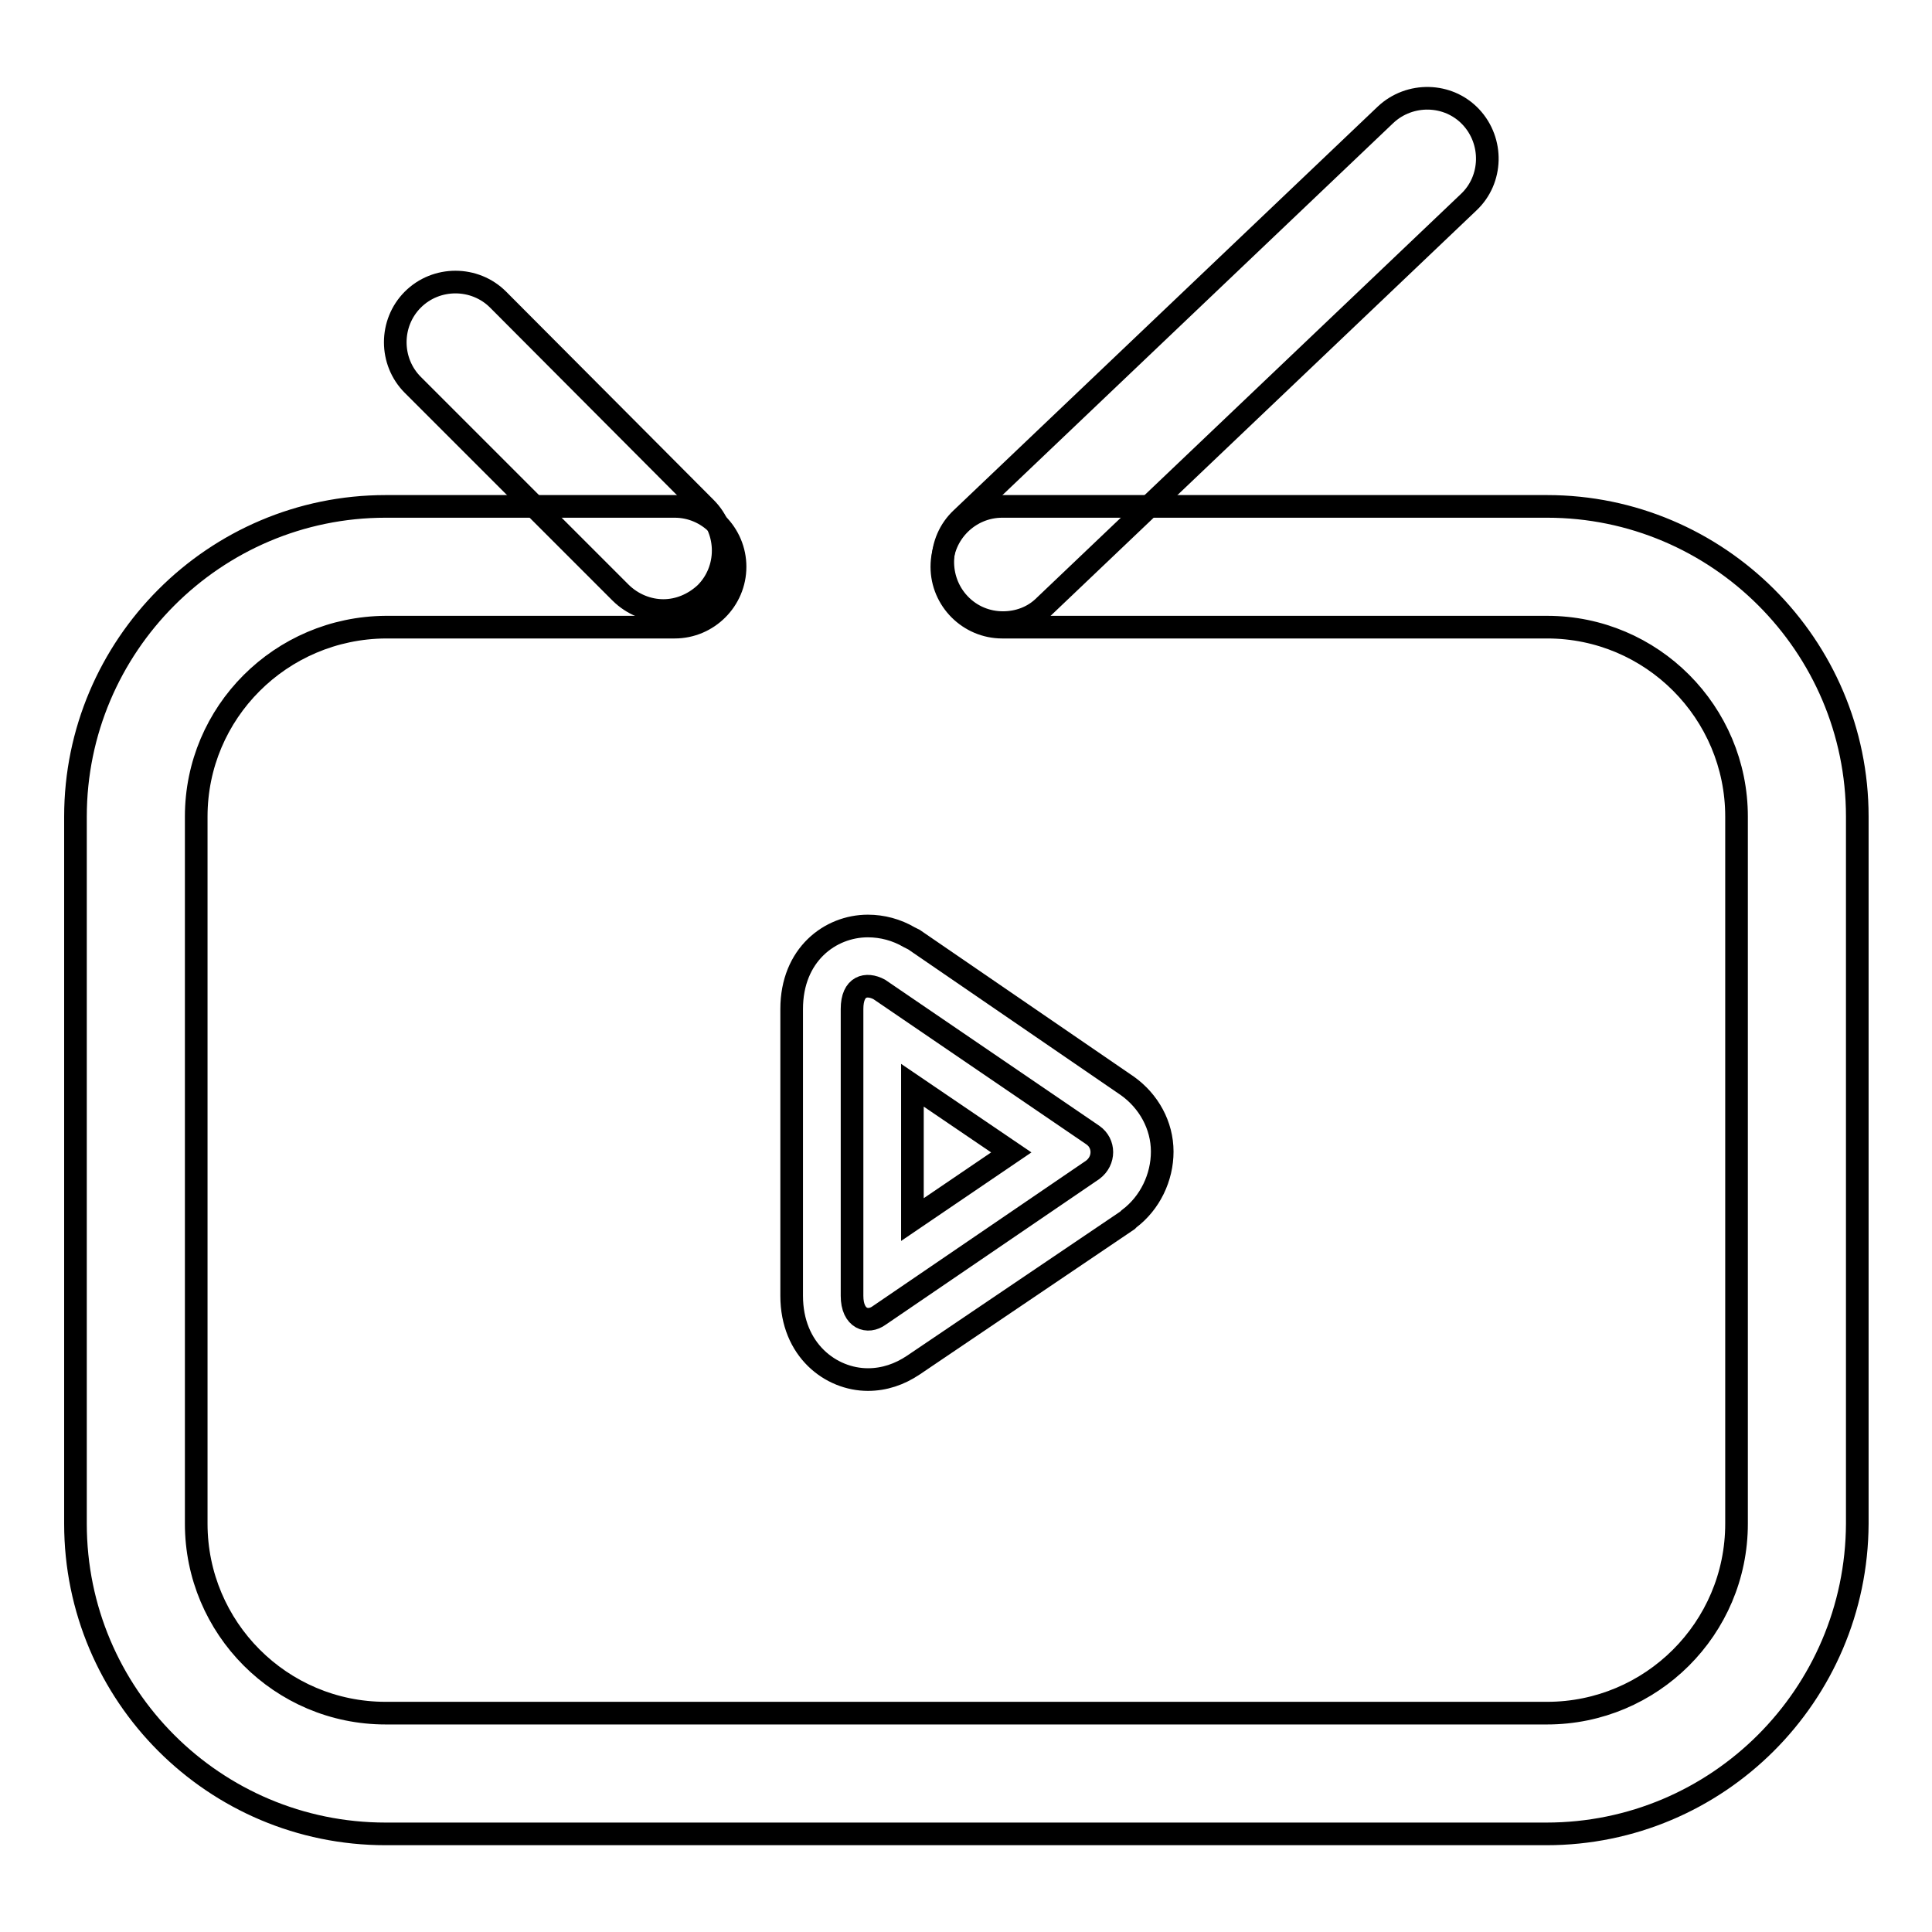
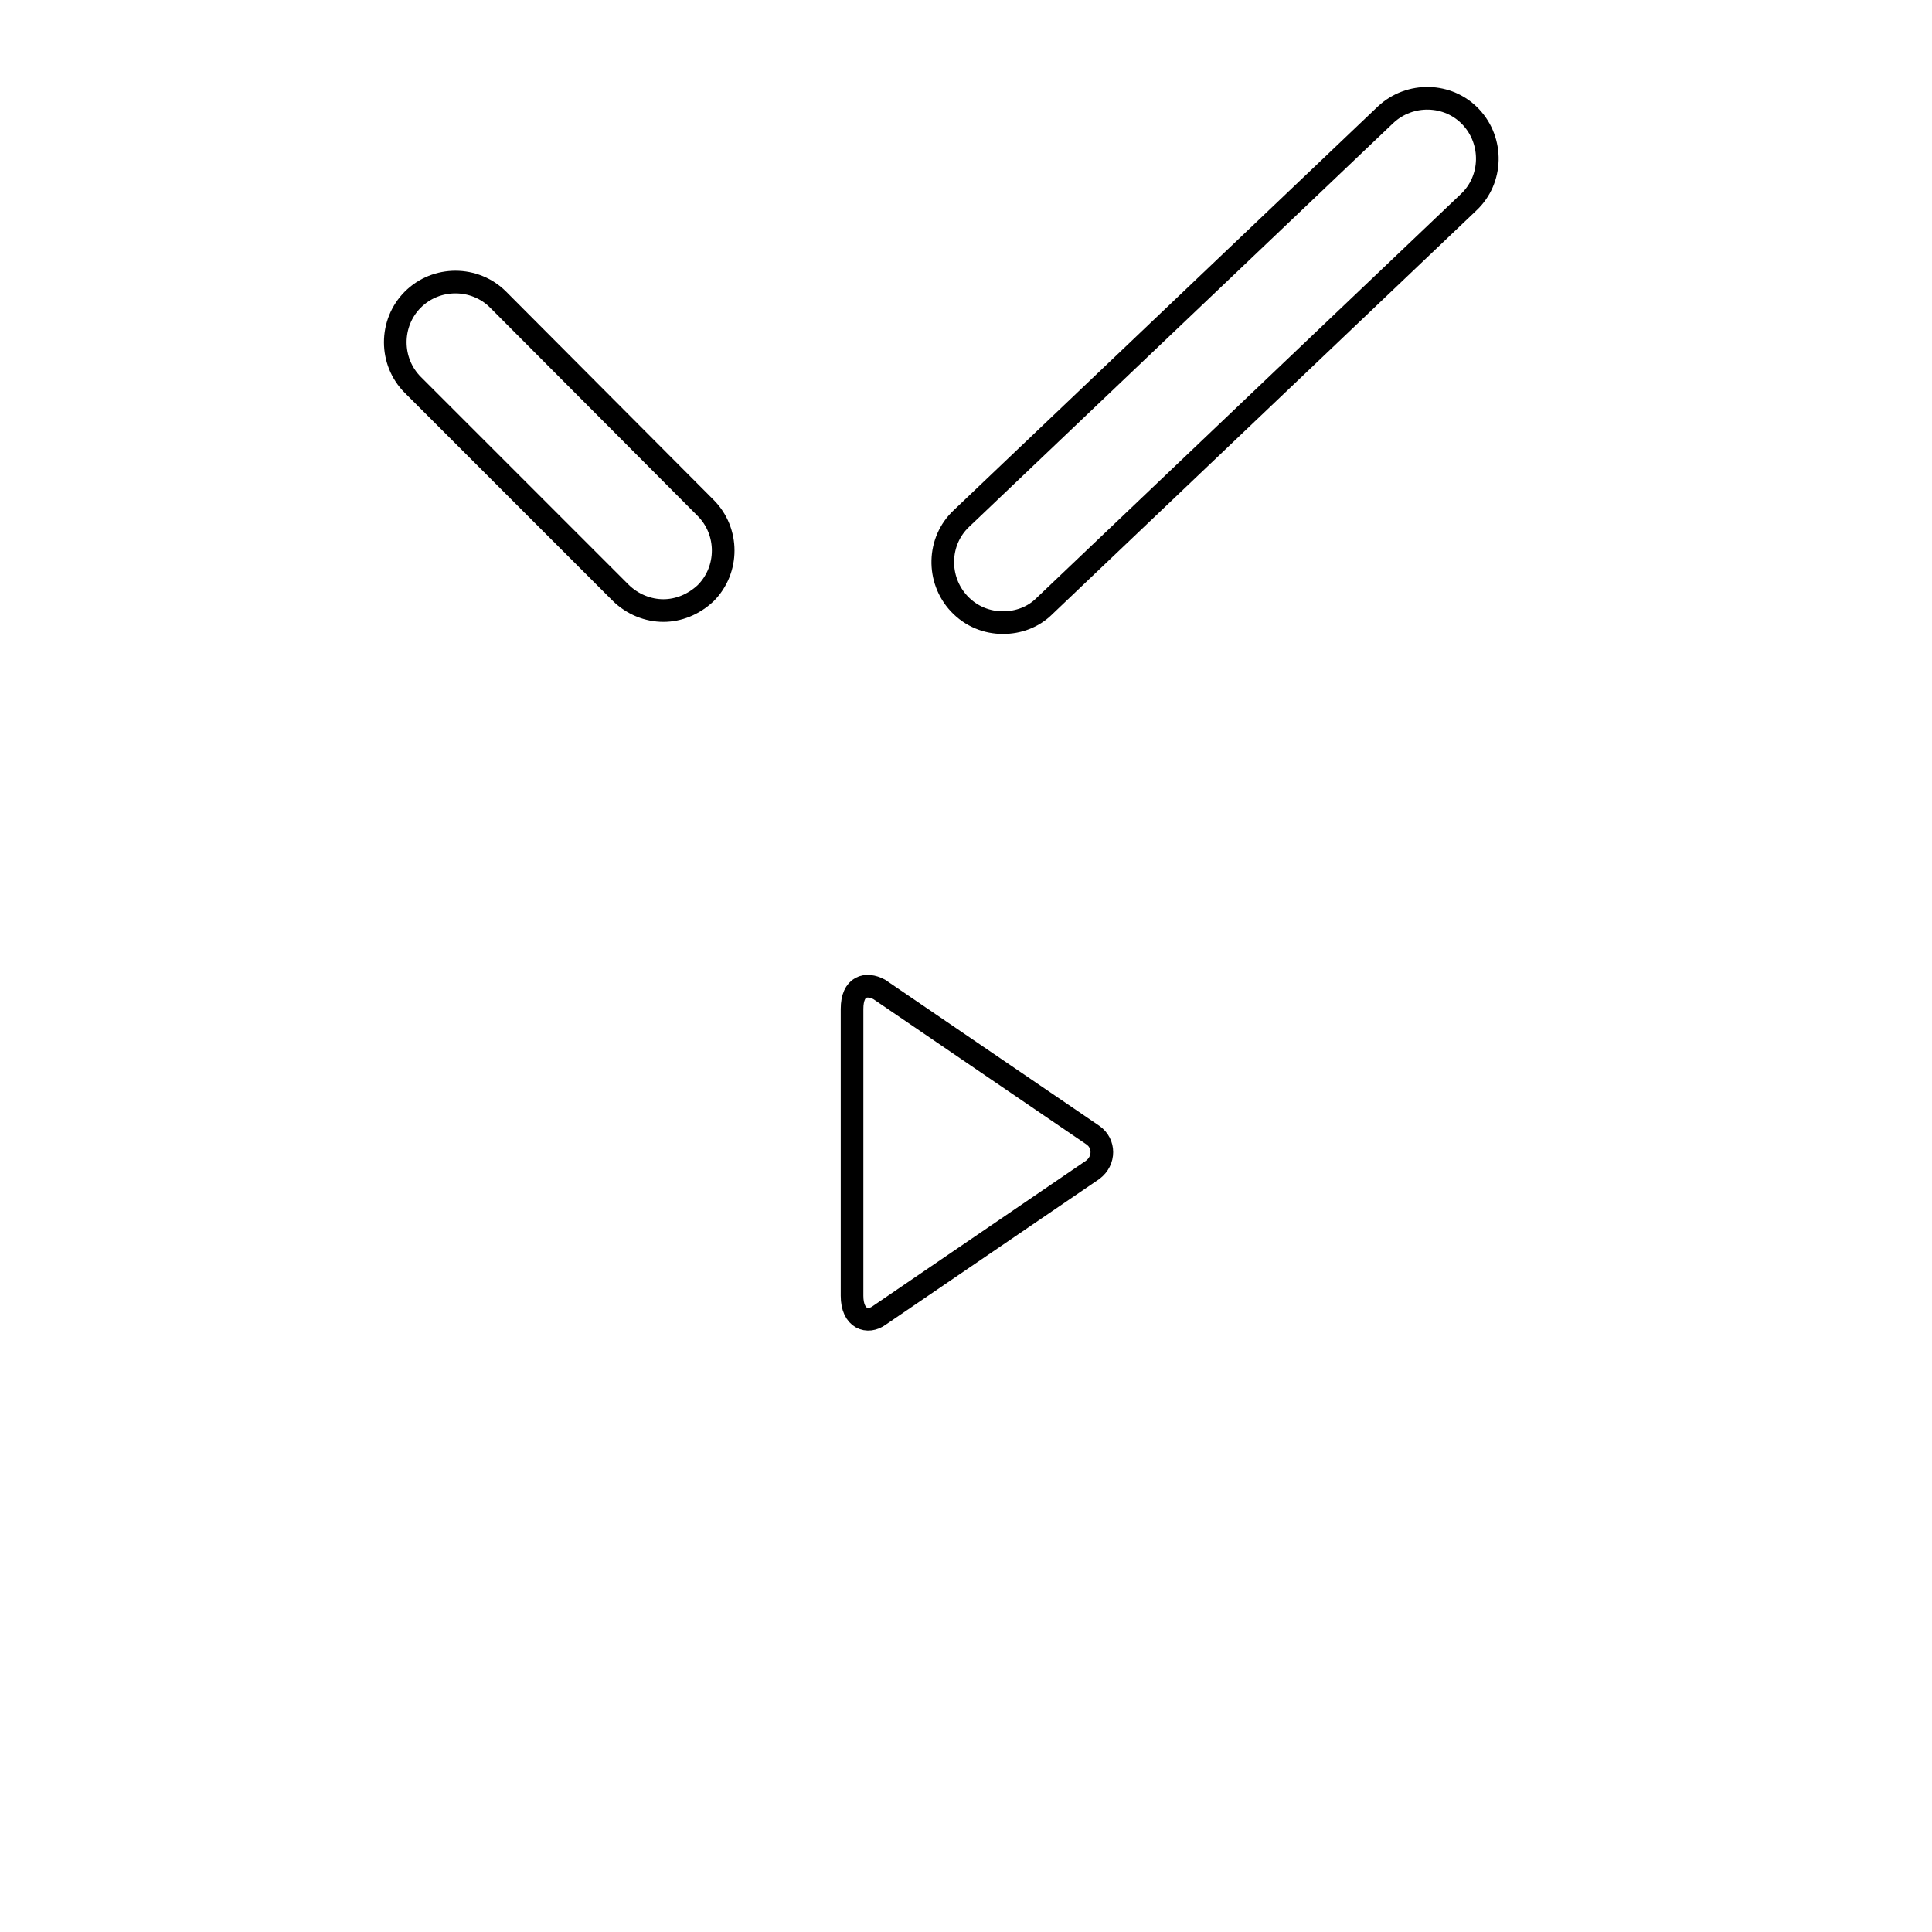
<svg xmlns="http://www.w3.org/2000/svg" version="1.1" x="0px" y="0px" viewBox="0 0 256 256" enable-background="new 0 0 256 256" xml:space="preserve">
  <g>
    <g>
      <path stroke-width="3" fill-opacity="0" stroke="#000000" d="M144.8,155l-28.3,19.3c-1.5,1.1-3.6,0.5-3.6-2.6v-38c0-3.1,1.9-3.5,3.6-2.6l28.3,19.3C146.4,151.5,146.4,153.8,144.8,155z" />
-       <path stroke-width="3" fill-opacity="0" stroke="#000000" d="M115,182.8c-4.9,0-10.1-3.9-10.1-11.1v-38c0-7.2,5.1-11,10.1-11c1.9,0,3.8,0.5,5.5,1.5l0.6,0.3l28.3,19.4c2.8,2,4.6,5.2,4.6,8.7c0,3.4-1.6,6.8-4.4,8.9l-0.2,0.2L121,180.9C119.2,182.1,117.2,182.8,115,182.8z M120.9,143.8v17.8l13.1-8.9L120.9,143.8z" />
      <path stroke-width="3" fill-opacity="0" stroke="#000000" d="M87.9,80.9c-2,0-4.1-0.8-5.7-2.4L54.7,51c-3.1-3.1-3.1-8.2,0-11.3s8.2-3.1,11.3,0l27.5,27.6c3.1,3.1,3.1,8.2,0,11.3C91.9,80.1,89.9,80.9,87.9,80.9z" />
      <path stroke-width="3" fill-opacity="0" stroke="#000000" d="M132.9,82.5c-2.1,0-4.2-0.8-5.8-2.5c-3-3.2-2.9-8.3,0.3-11.3l56.2-53.5c3.2-3,8.3-2.9,11.3,0.3c3,3.2,2.9,8.3-0.3,11.3l-56.2,53.5C136.9,81.8,134.9,82.5,132.9,82.5z" />
-       <path stroke-width="3" fill-opacity="0" stroke="#000000" d="M204.9,243H51.1C28.4,243,10,224.6,10,201.9v-93.7c0-22.6,18.4-41.1,41.1-41.1h38.3c4.4,0,8,3.6,8,8c0,4.4-3.6,8-8,8H51.1C37.2,83.2,26,94.4,26,108.2v93.7c0,13.8,11.2,25.1,25.1,25.1h153.9c13.8,0,25.1-11.2,25.1-25.1v-93.7c0-13.8-11.2-25.1-25.1-25.1h-72.2c-4.4,0-8-3.6-8-8c0-4.4,3.6-8,8-8h72.2c22.6,0,41.1,18.4,41.1,41.1v93.7C246,224.6,227.6,243,204.9,243z" />
    </g>
  </g>
</svg>